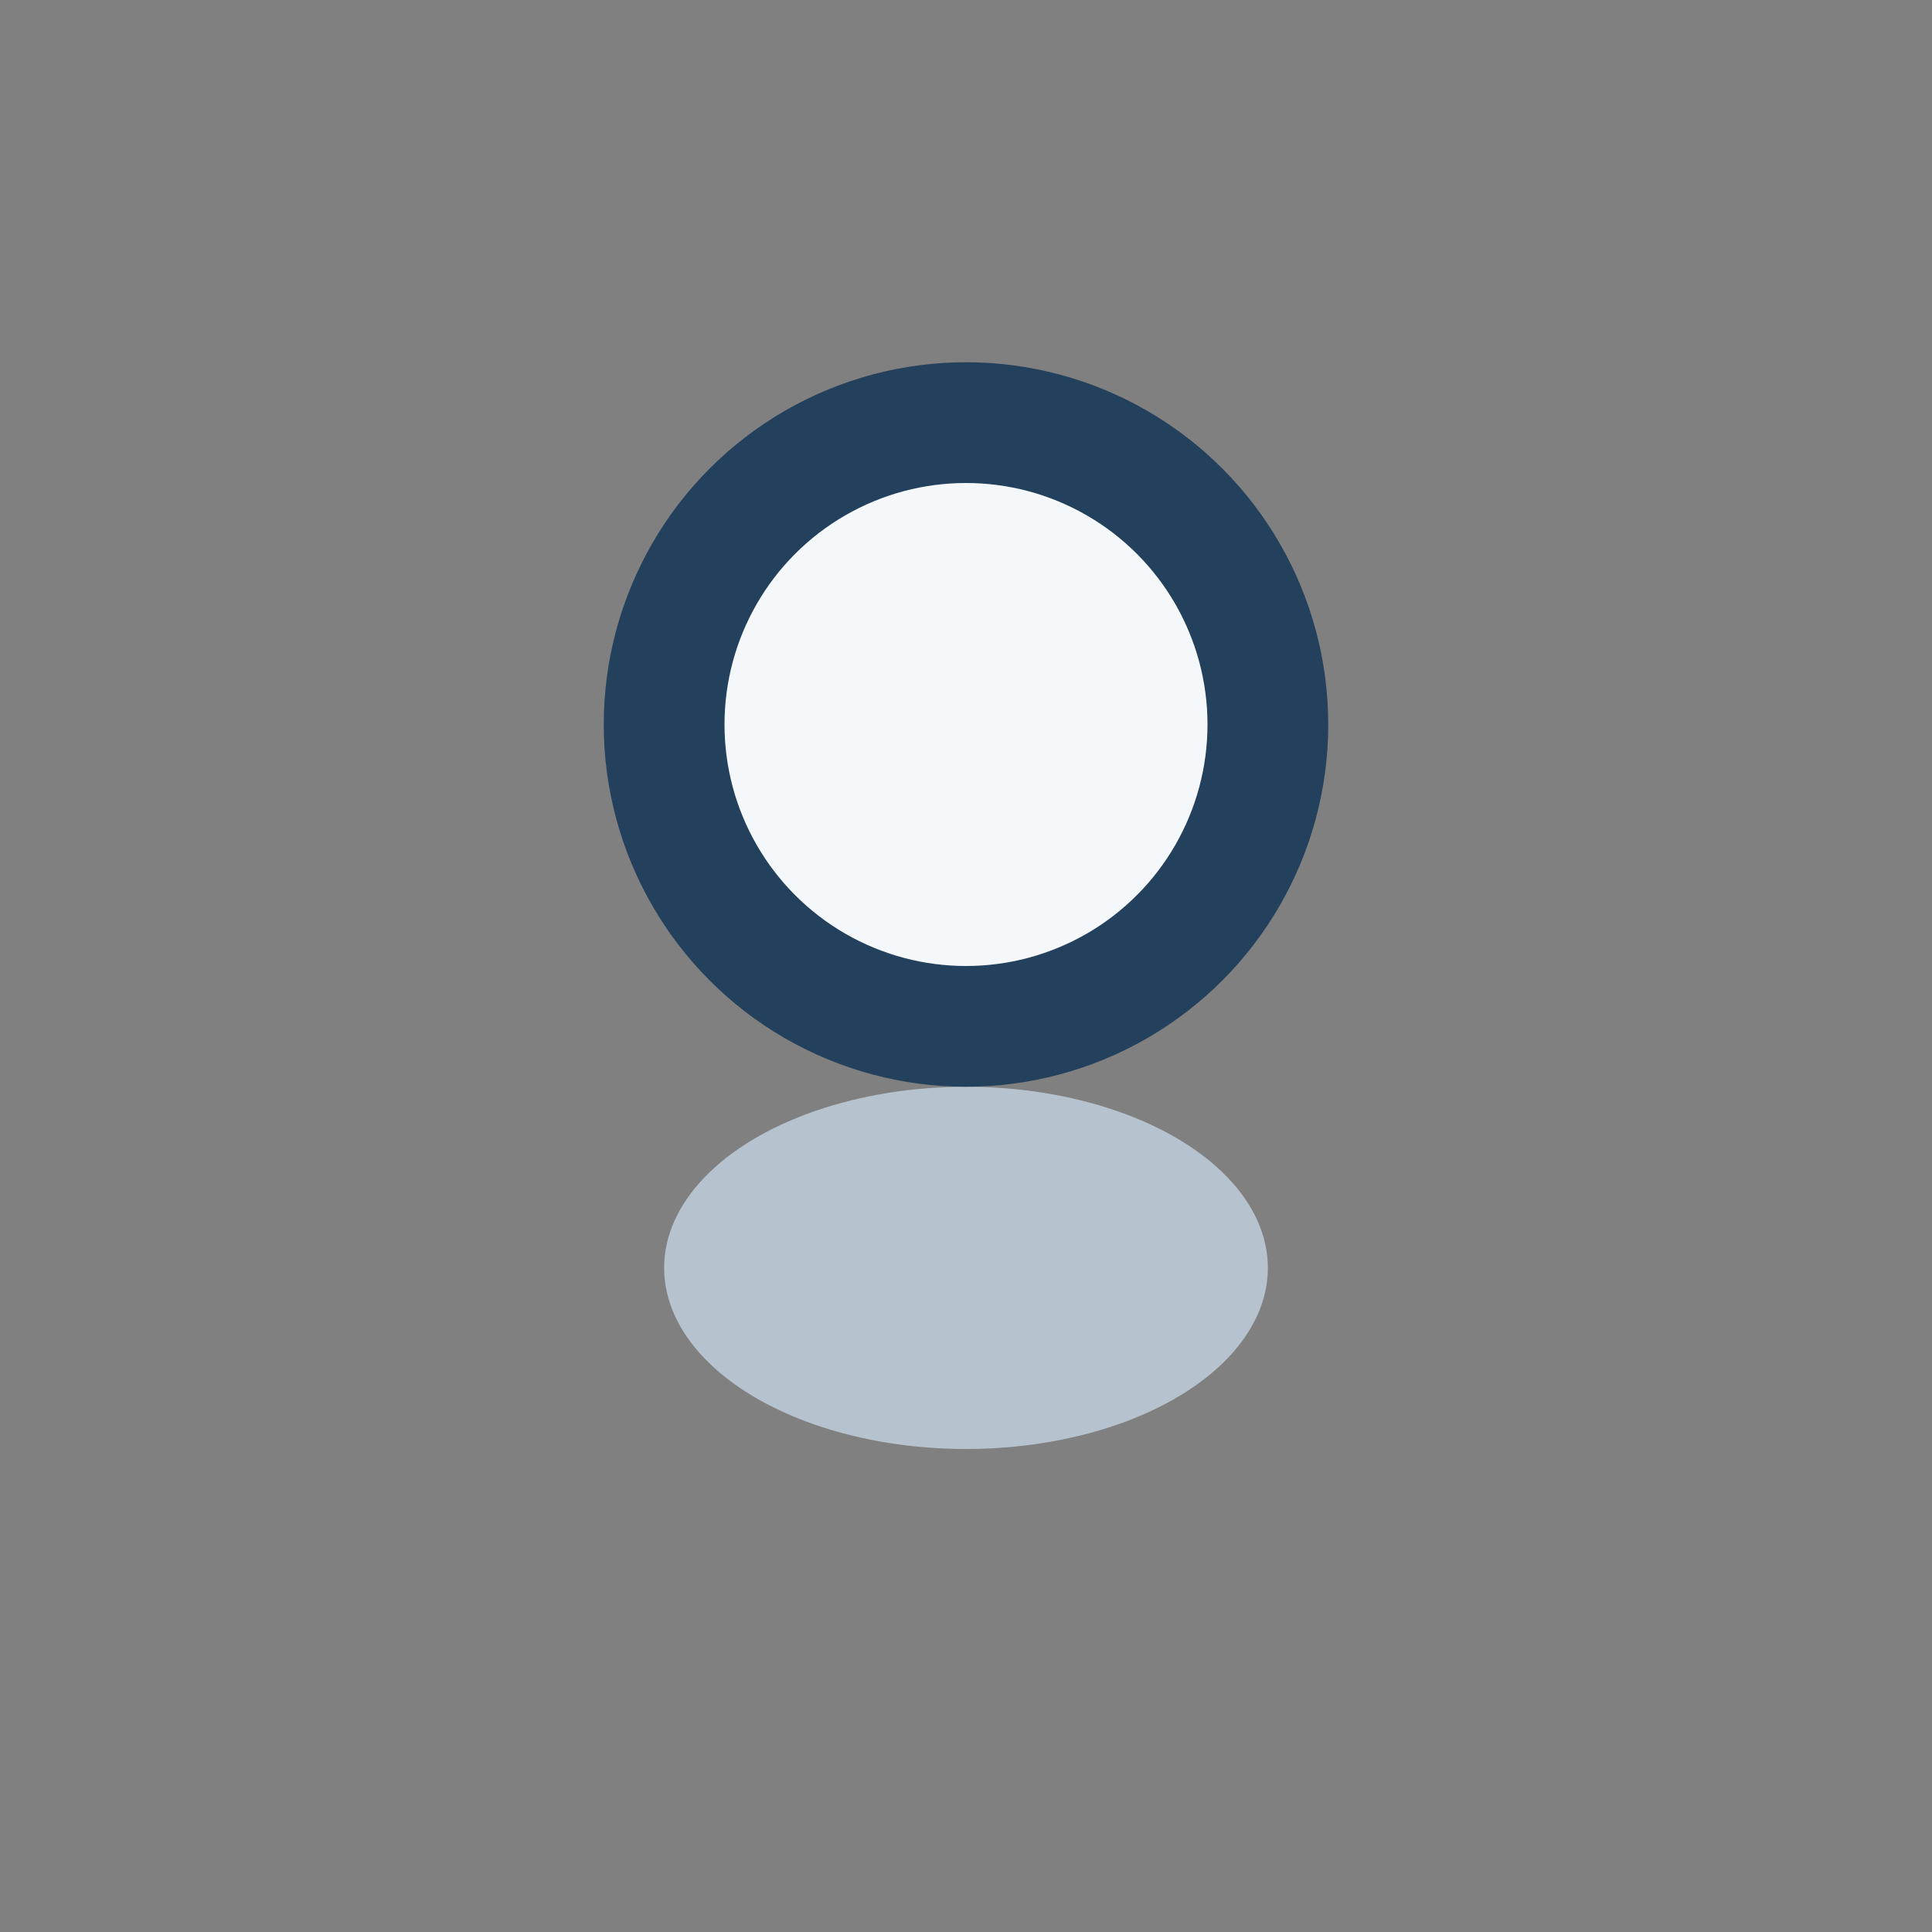
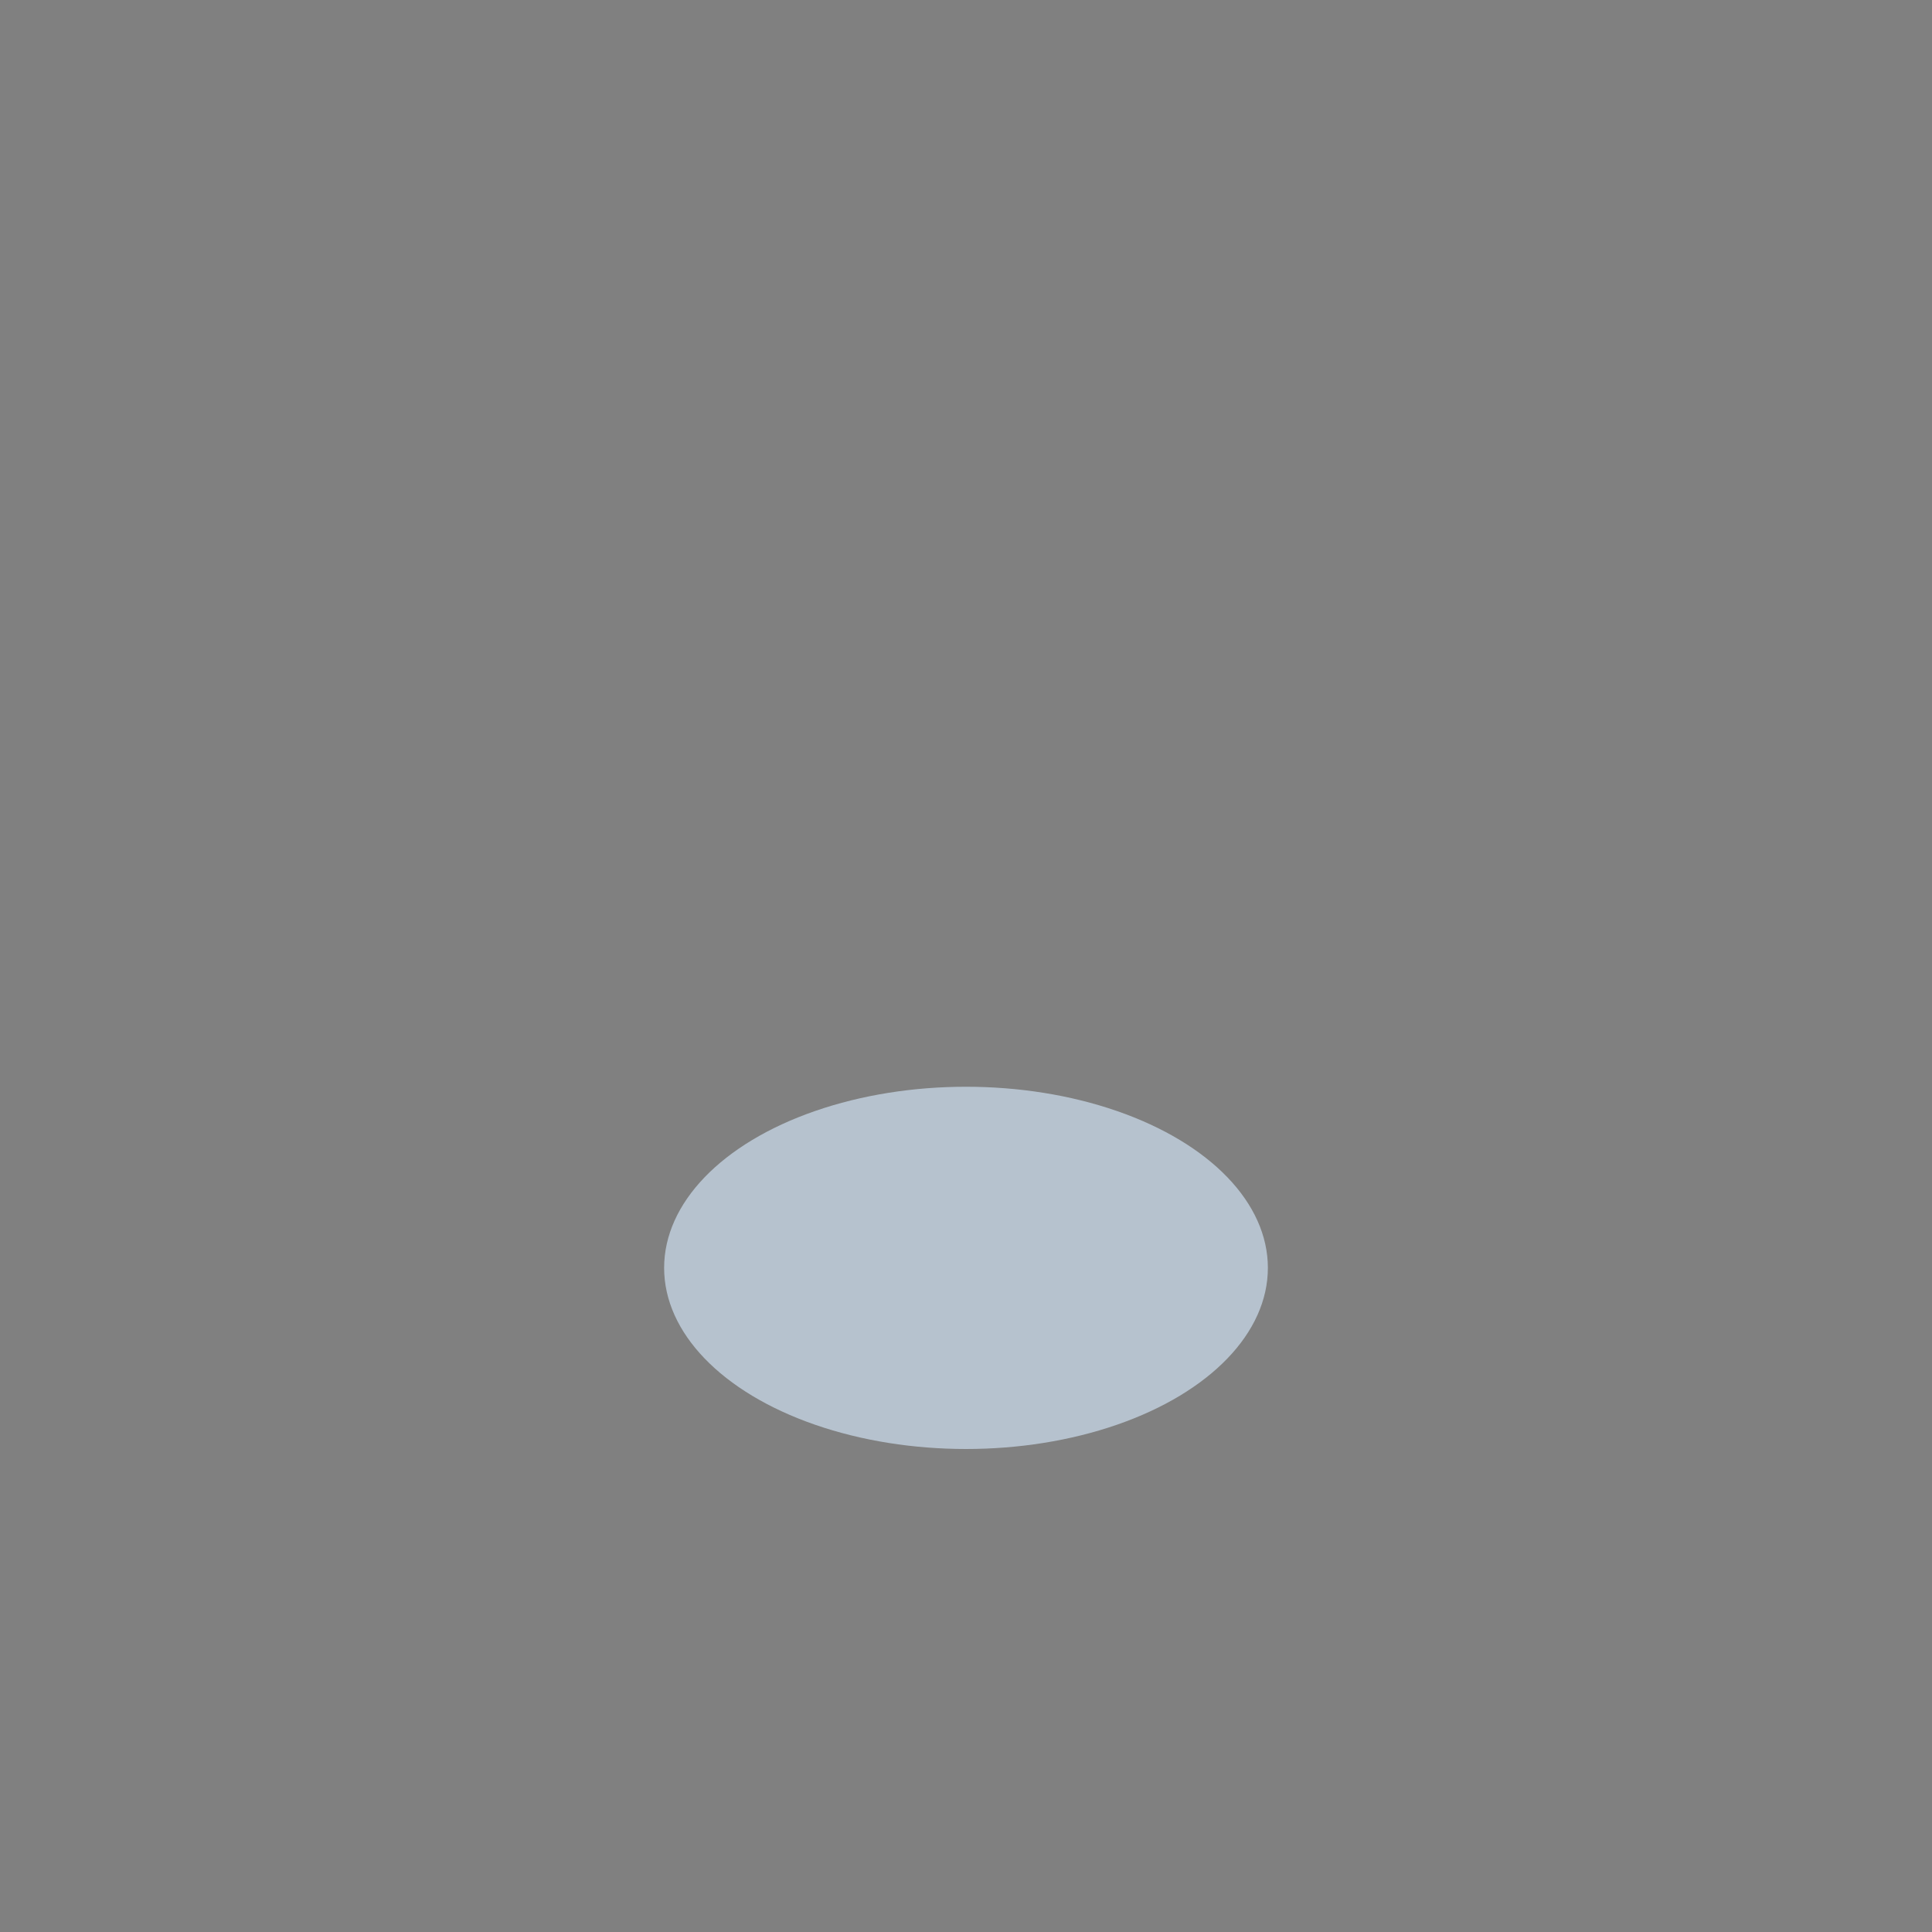
<svg xmlns="http://www.w3.org/2000/svg" width="32" height="32" viewBox="0 0 32 32">
  <rect x="0" y="0" width="32" height="32" fill="#808080" stroke="none" />
  <ellipse cx="16" cy="21" rx="5" ry="3" fill="#B6C2CE" />
-   <circle cx="16" cy="12" r="5" fill="#F5F8FA" stroke="#23405C" stroke-width="2" />
</svg>